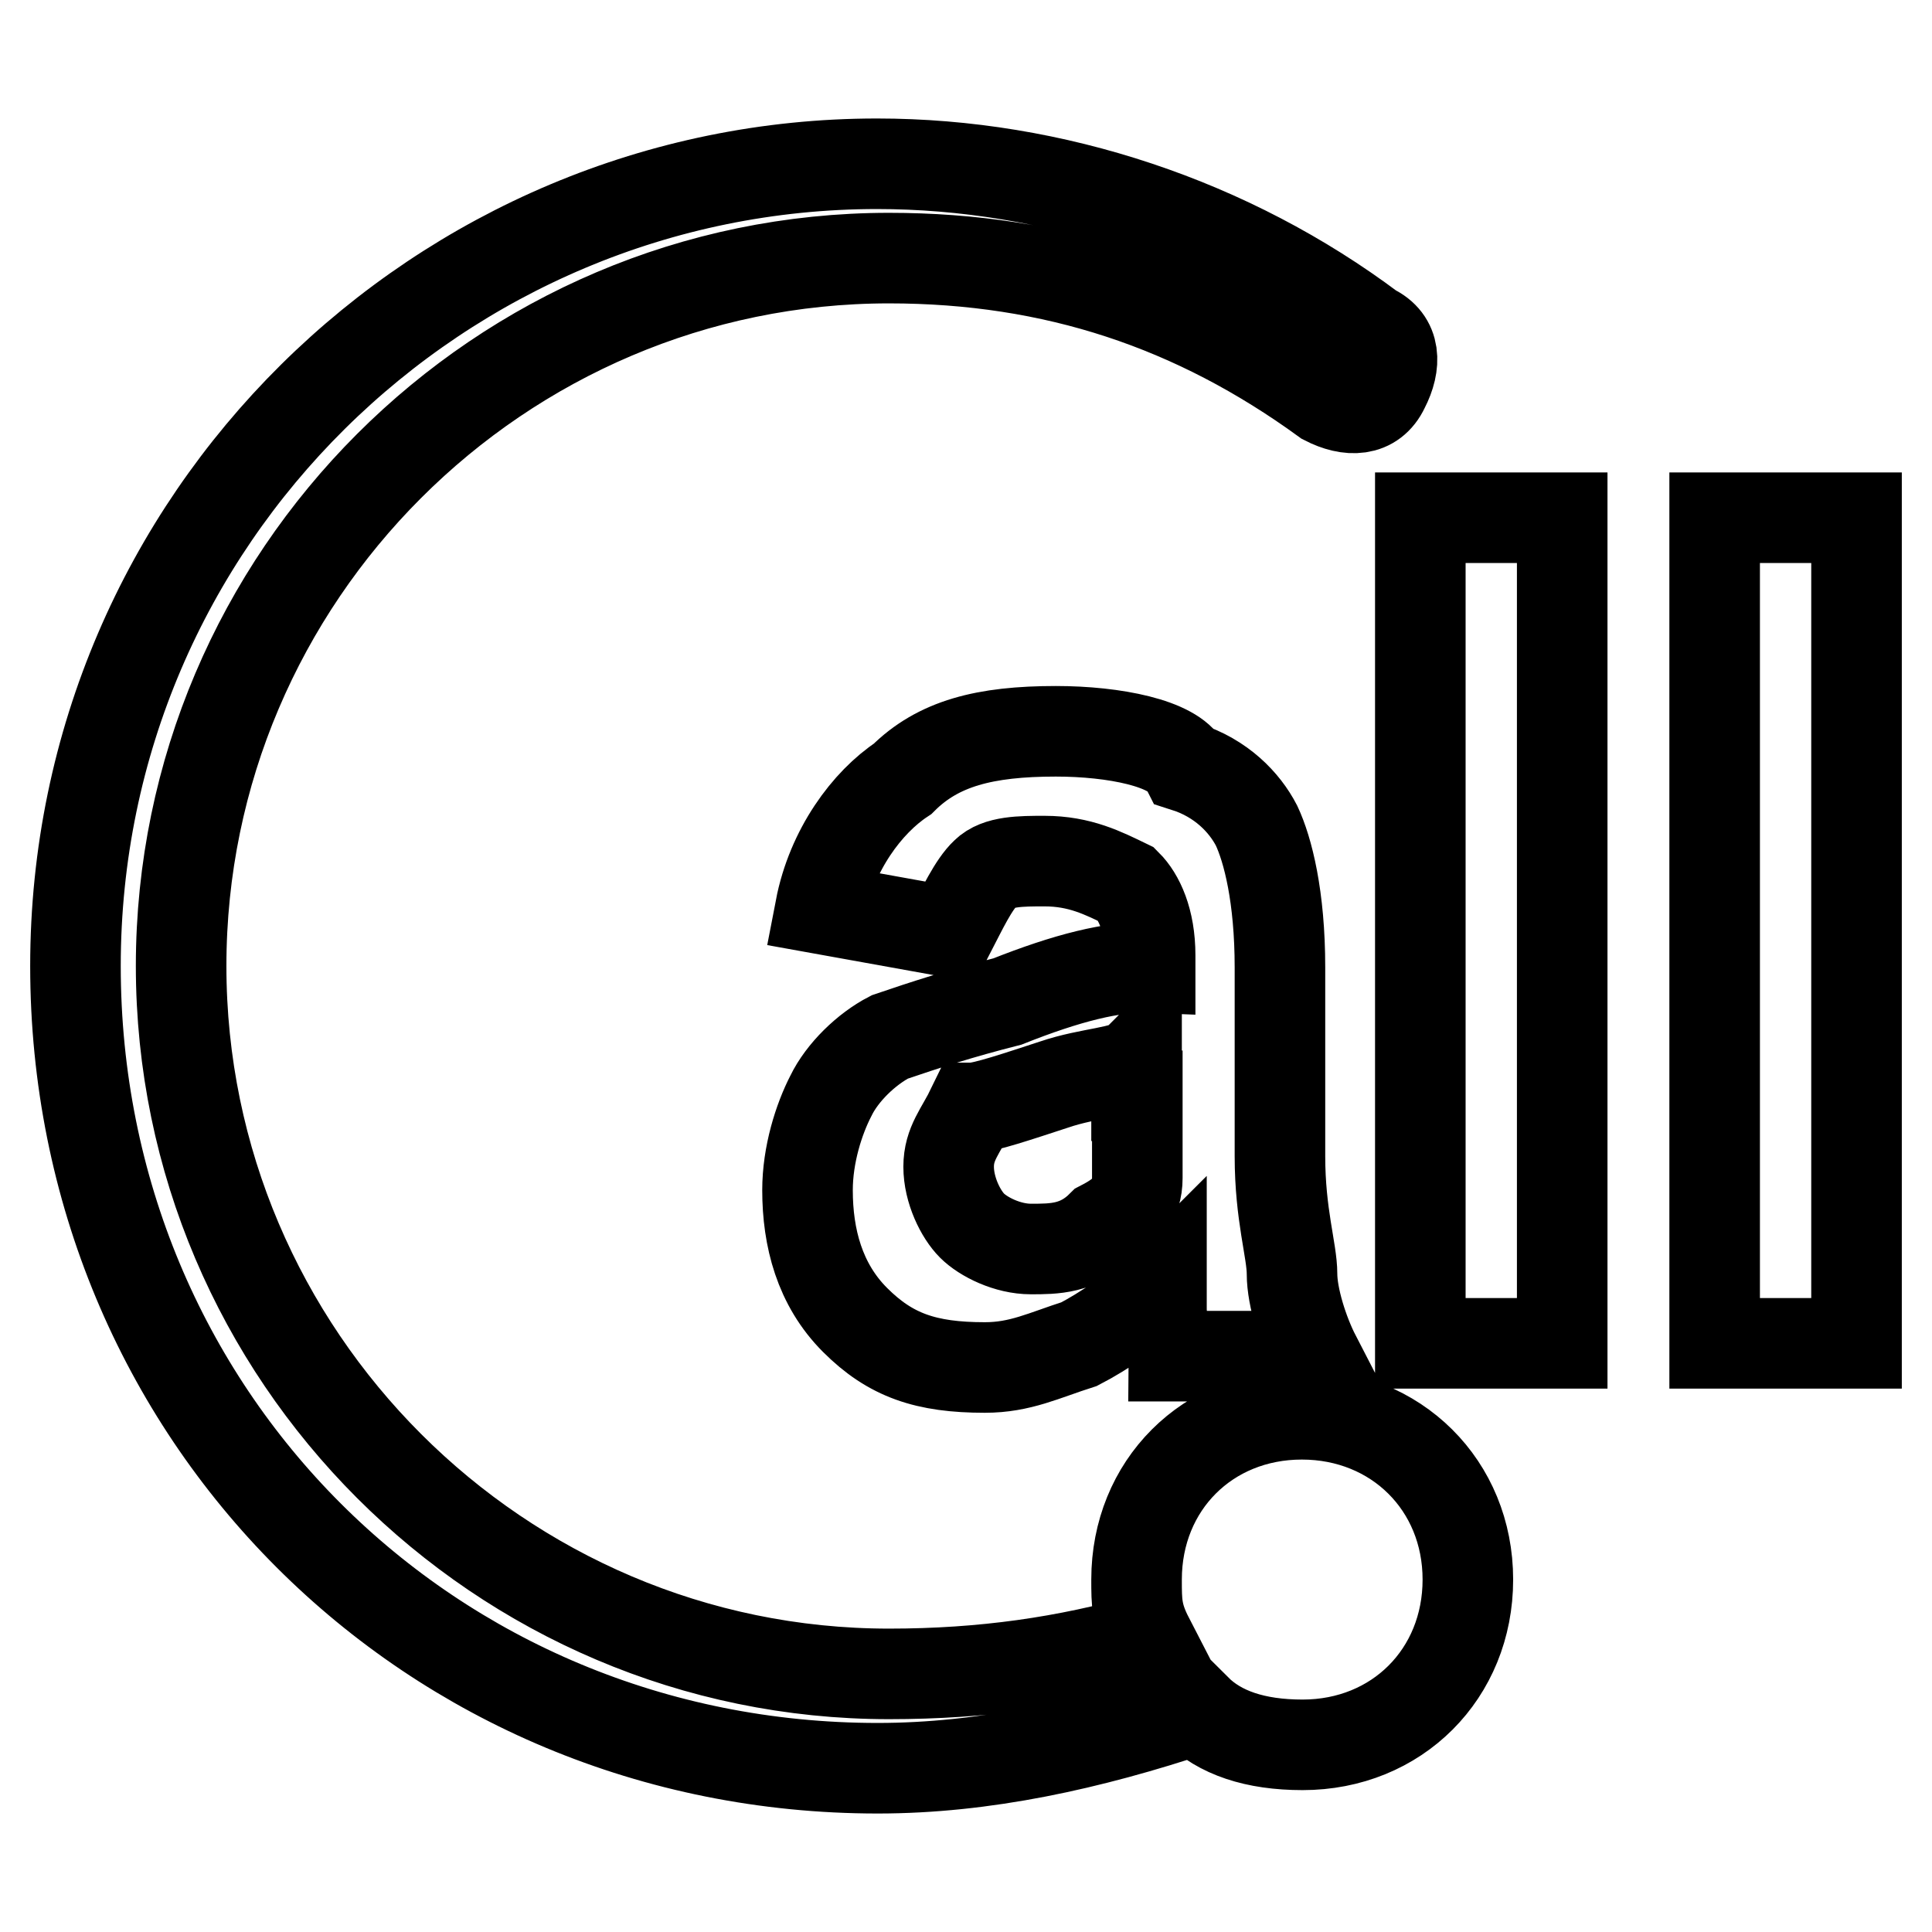
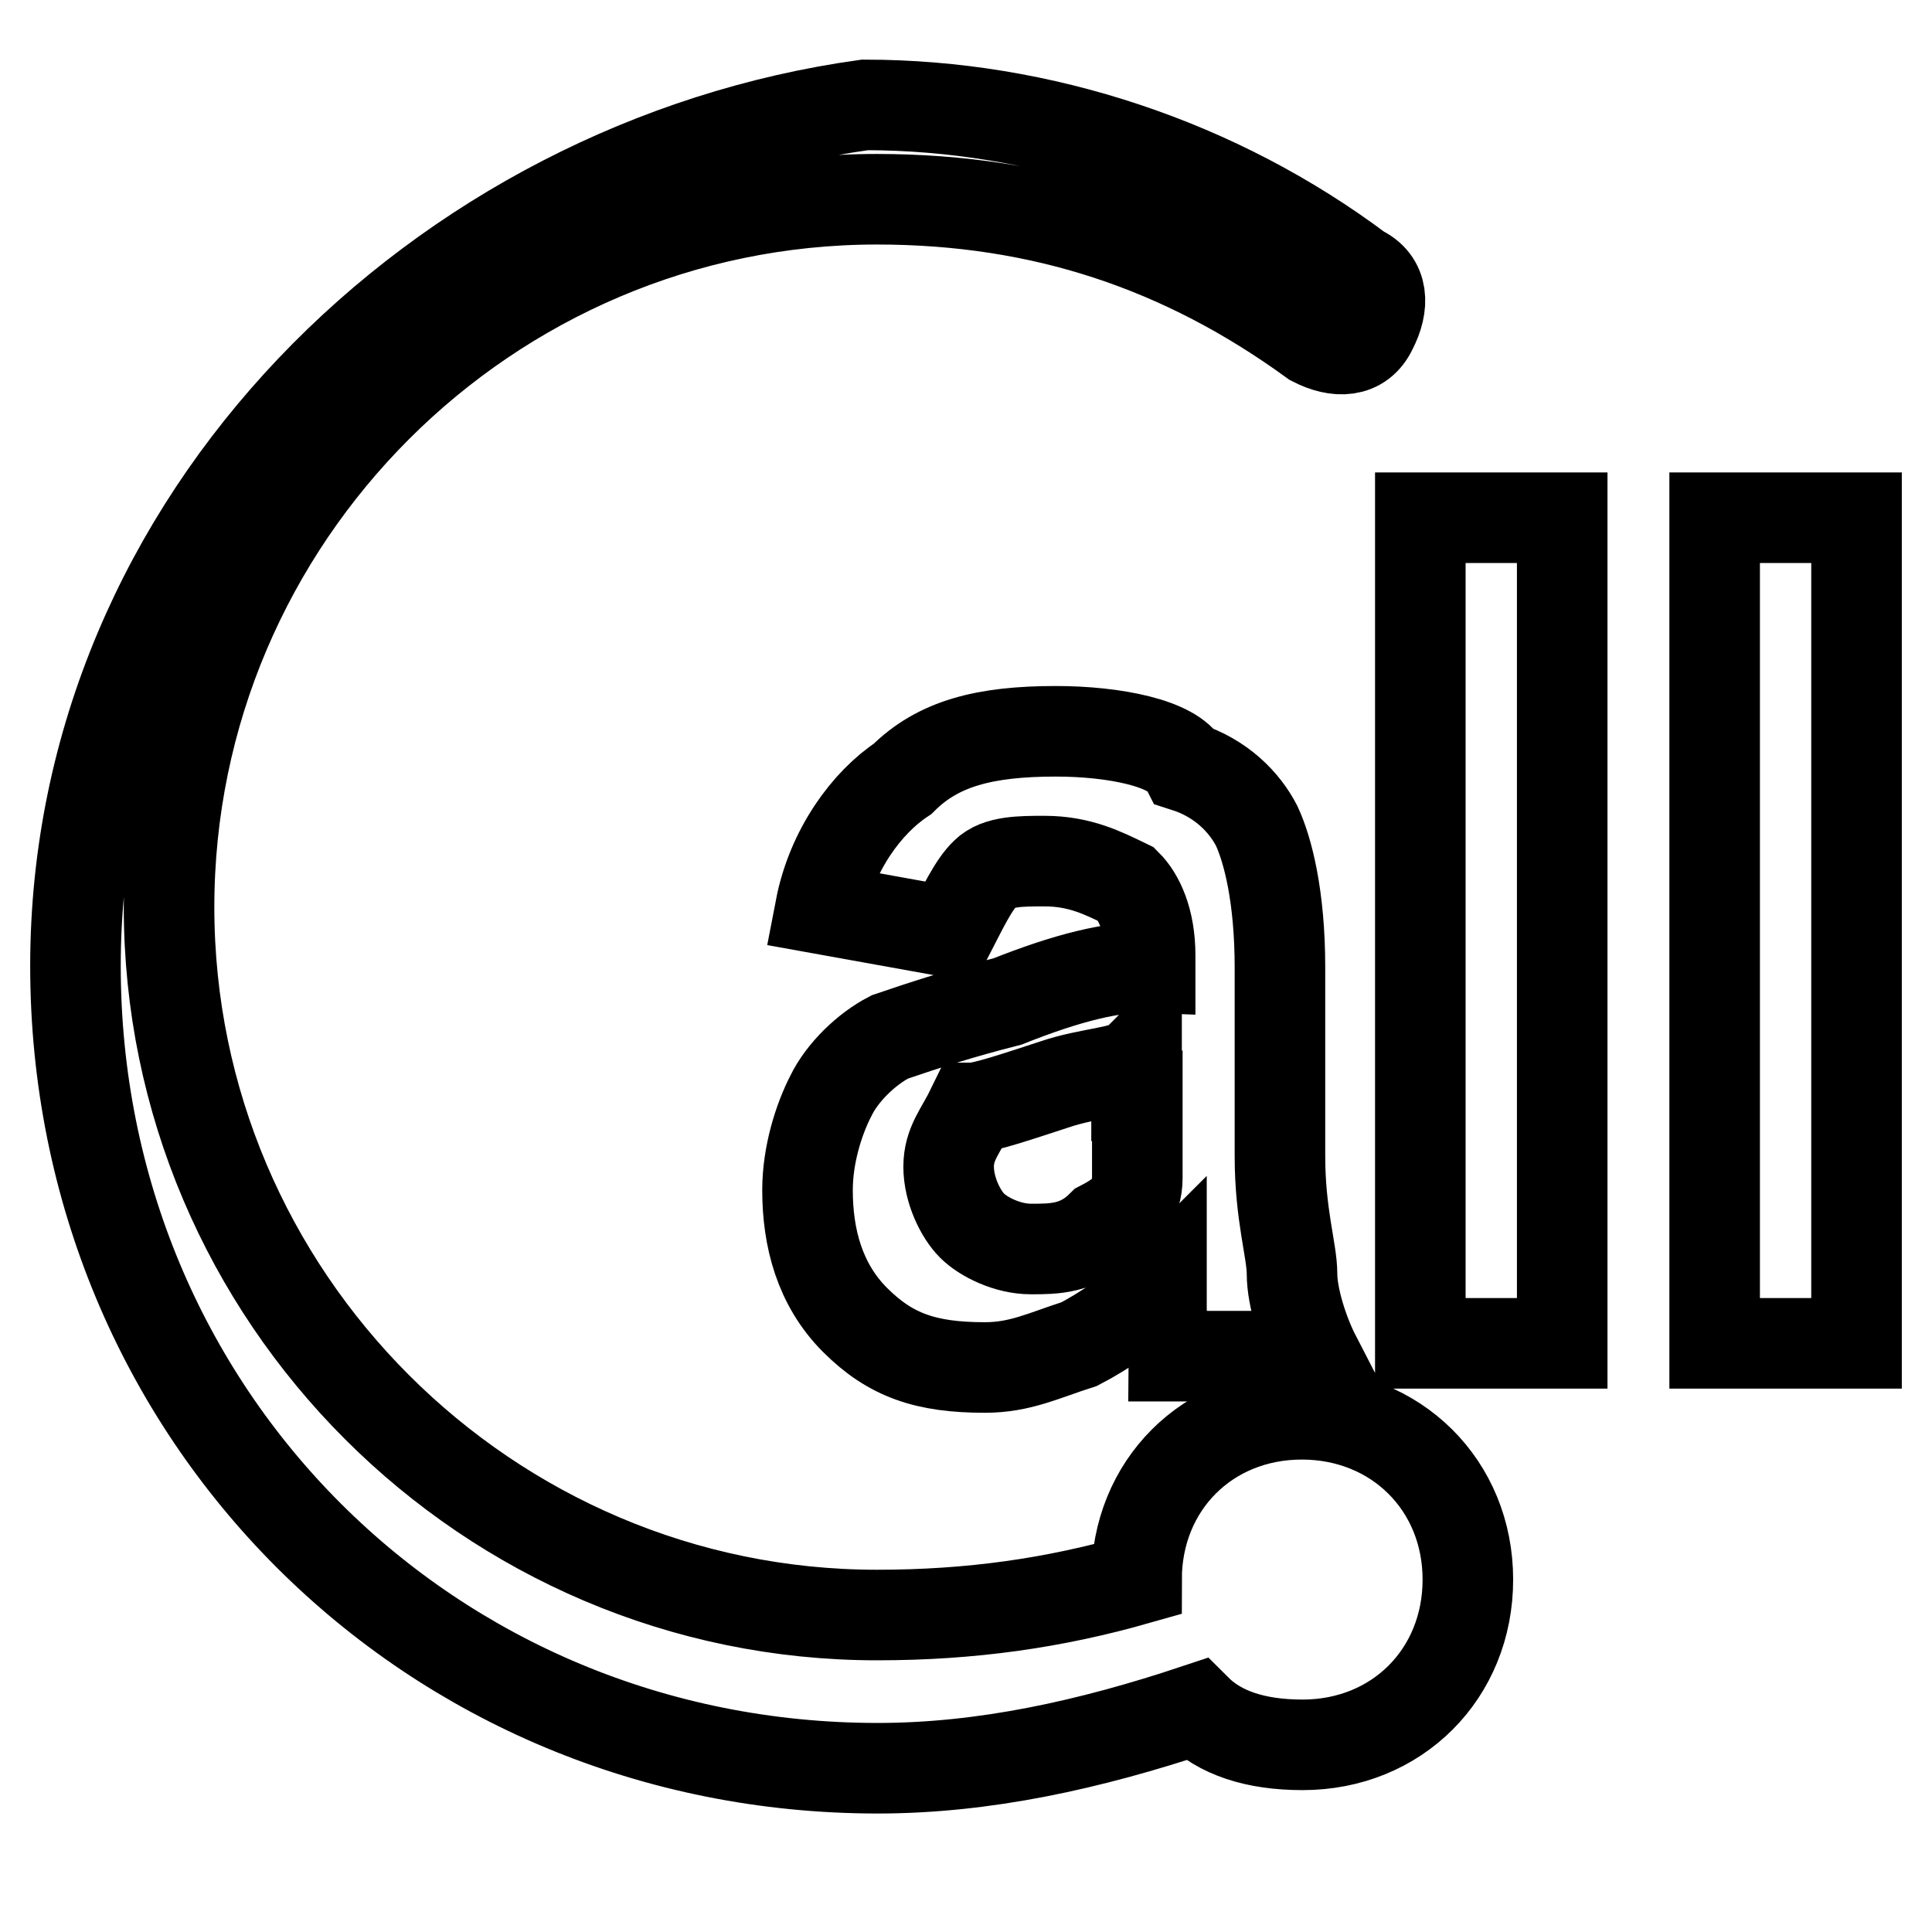
<svg xmlns="http://www.w3.org/2000/svg" version="1.1" x="0px" y="0px" viewBox="0 0 256 256" enable-background="new 0 0 256 256" xml:space="preserve">
  <g>
-     <path stroke-width="12" fill-opacity="0" stroke="#000000" d="M133.5,132.7c-6.3,1.6-10.9,3.1-15.6,4.7c-3.1,1.6-6.3,4.7-7.8,7.8c-1.6,3.1-3.1,7.8-3.1,12.5 c0,6.3,1.6,12.5,6.3,17.2c4.7,4.7,9.4,6.3,17.2,6.3c4.7,0,7.8-1.6,12.5-3.1c3.1-1.6,7.8-4.7,10.9-7.8v3.1c0,3.1,1.6,4.7,1.6,6.3 h18.8c-1.6-3.1-3.1-7.8-3.1-10.9c0-3.1-1.6-7.8-1.6-15.6v-25c0-9.4-1.6-15.6-3.1-18.8c-1.6-3.1-4.7-6.3-9.4-7.8 c-1.6-3.1-9.4-4.7-17.2-4.7c-9.4,0-15.6,1.6-20.3,6.3c-4.7,3.1-9.4,9.4-10.9,17.2l17.2,3.1c1.6-3.1,3.1-6.3,4.7-7.8 c1.6-1.6,4.7-1.6,7.8-1.6c4.7,0,7.8,1.6,10.9,3.1c1.6,1.6,3.1,4.7,3.1,9.4v1.6C147.5,128,141.3,129.6,133.5,132.7L133.5,132.7z  M150.7,145.2v10.9c0,3.1-1.6,4.7-4.7,6.3c-3.1,3.1-6.3,3.1-9.4,3.1c-3.1,0-6.3-1.6-7.8-3.1s-3.1-4.7-3.1-7.8s1.6-4.7,3.1-7.8 c1.6,0,6.3-1.6,10.9-3.1c4.7-1.6,9.4-1.6,10.9-3.1V145.2L150.7,145.2z M188.2,68.6h18.8V178h-18.8V68.6z M227.2,68.6H246V178h-18.8 V68.6z M172.5,187.4c-12.5,0-21.9,9.4-21.9,21.9c0,3.1,0,4.7,1.6,7.8c-10.9,3.1-21.9,4.7-34.4,4.7c-51.6,0-93.8-42.2-93.8-93.8 s42.2-93.8,93.8-93.8c21.9,0,40.6,6.3,57.8,18.8c3.1,1.6,6.3,1.6,7.8-1.6c1.6-3.1,1.6-6.3-1.6-7.8c-18.8-14.1-42.2-21.9-65.6-21.9 C58.5,21.7,10,68.6,10,128s46.9,106.3,106.3,106.3c14.1,0,28.1-3.1,42.2-7.8c3.1,3.1,7.8,4.7,14.1,4.7c12.5,0,21.9-9.4,21.9-21.9 S185,187.4,172.5,187.4L172.5,187.4z" />
+     <path stroke-width="12" fill-opacity="0" stroke="#000000" d="M133.5,132.7c-6.3,1.6-10.9,3.1-15.6,4.7c-3.1,1.6-6.3,4.7-7.8,7.8c-1.6,3.1-3.1,7.8-3.1,12.5 c0,6.3,1.6,12.5,6.3,17.2c4.7,4.7,9.4,6.3,17.2,6.3c4.7,0,7.8-1.6,12.5-3.1c3.1-1.6,7.8-4.7,10.9-7.8v3.1c0,3.1,1.6,4.7,1.6,6.3 h18.8c-1.6-3.1-3.1-7.8-3.1-10.9c0-3.1-1.6-7.8-1.6-15.6v-25c0-9.4-1.6-15.6-3.1-18.8c-1.6-3.1-4.7-6.3-9.4-7.8 c-1.6-3.1-9.4-4.7-17.2-4.7c-9.4,0-15.6,1.6-20.3,6.3c-4.7,3.1-9.4,9.4-10.9,17.2l17.2,3.1c1.6-3.1,3.1-6.3,4.7-7.8 c1.6-1.6,4.7-1.6,7.8-1.6c4.7,0,7.8,1.6,10.9,3.1c1.6,1.6,3.1,4.7,3.1,9.4v1.6C147.5,128,141.3,129.6,133.5,132.7L133.5,132.7z  M150.7,145.2v10.9c0,3.1-1.6,4.7-4.7,6.3c-3.1,3.1-6.3,3.1-9.4,3.1c-3.1,0-6.3-1.6-7.8-3.1s-3.1-4.7-3.1-7.8s1.6-4.7,3.1-7.8 c1.6,0,6.3-1.6,10.9-3.1c4.7-1.6,9.4-1.6,10.9-3.1V145.2L150.7,145.2z M188.2,68.6h18.8V178h-18.8V68.6z M227.2,68.6H246V178h-18.8 V68.6z M172.5,187.4c-12.5,0-21.9,9.4-21.9,21.9c-10.9,3.1-21.9,4.7-34.4,4.7c-51.6,0-93.8-42.2-93.8-93.8 s42.2-93.8,93.8-93.8c21.9,0,40.6,6.3,57.8,18.8c3.1,1.6,6.3,1.6,7.8-1.6c1.6-3.1,1.6-6.3-1.6-7.8c-18.8-14.1-42.2-21.9-65.6-21.9 C58.5,21.7,10,68.6,10,128s46.9,106.3,106.3,106.3c14.1,0,28.1-3.1,42.2-7.8c3.1,3.1,7.8,4.7,14.1,4.7c12.5,0,21.9-9.4,21.9-21.9 S185,187.4,172.5,187.4L172.5,187.4z" />
  </g>
</svg>